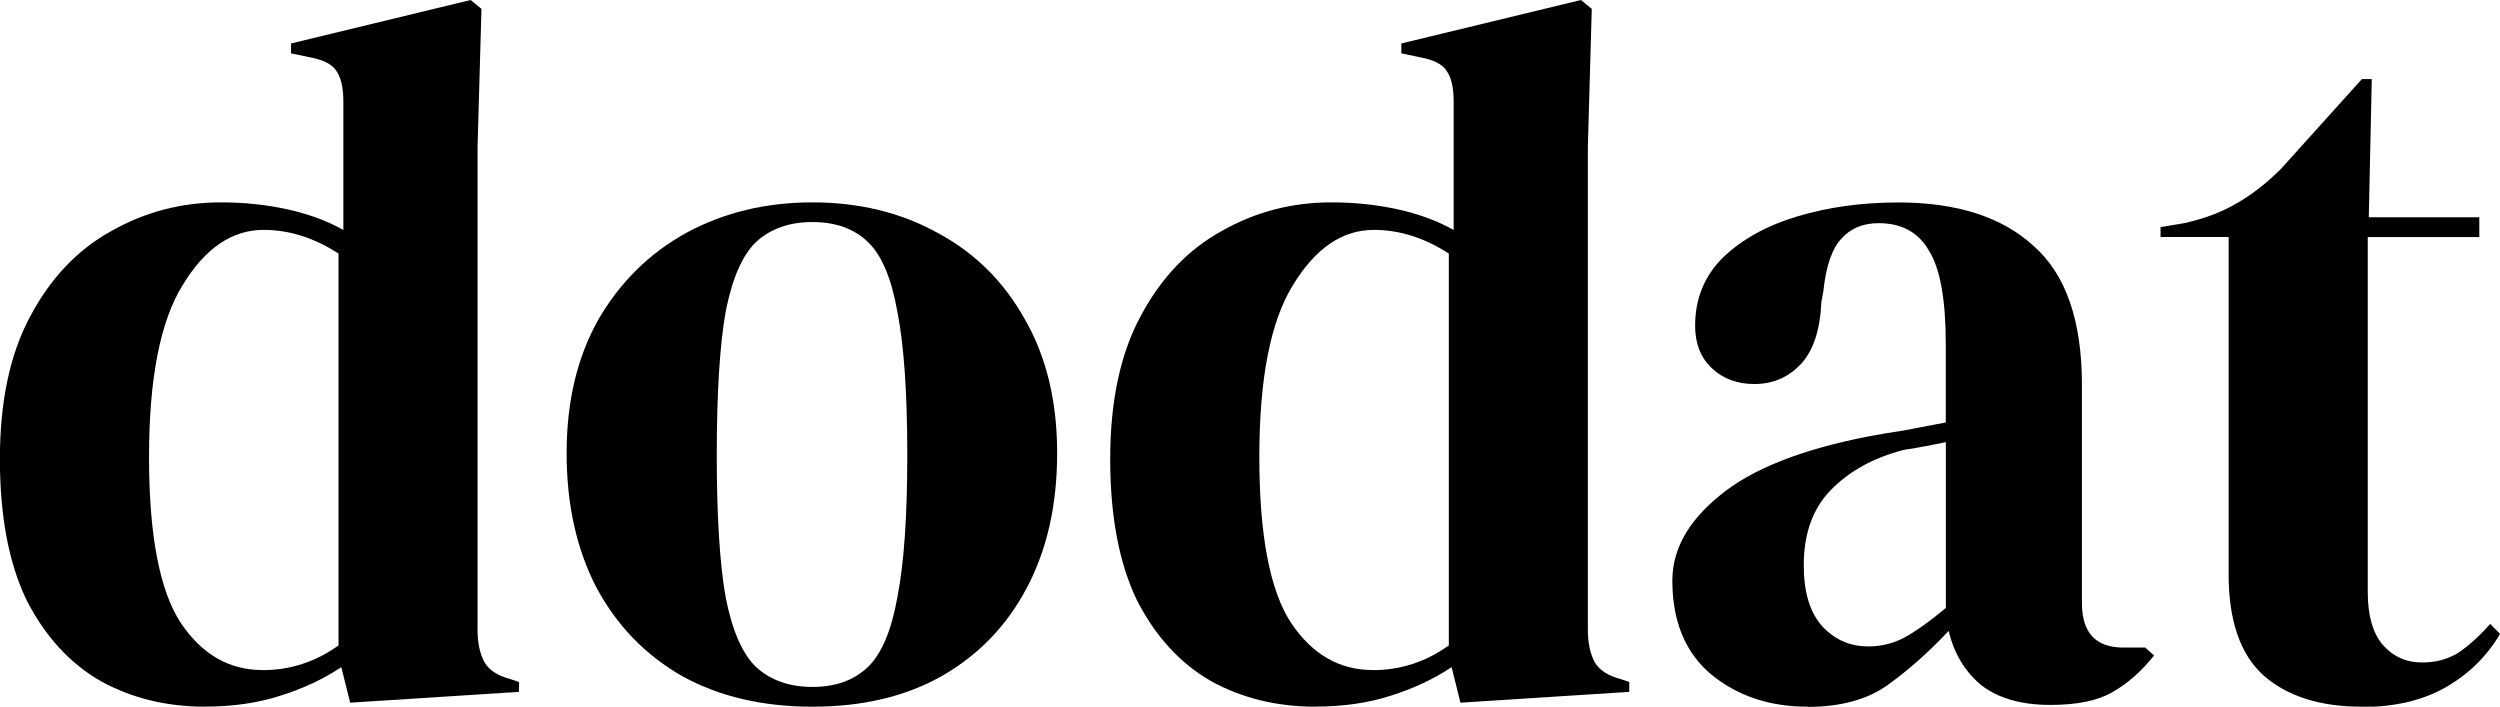
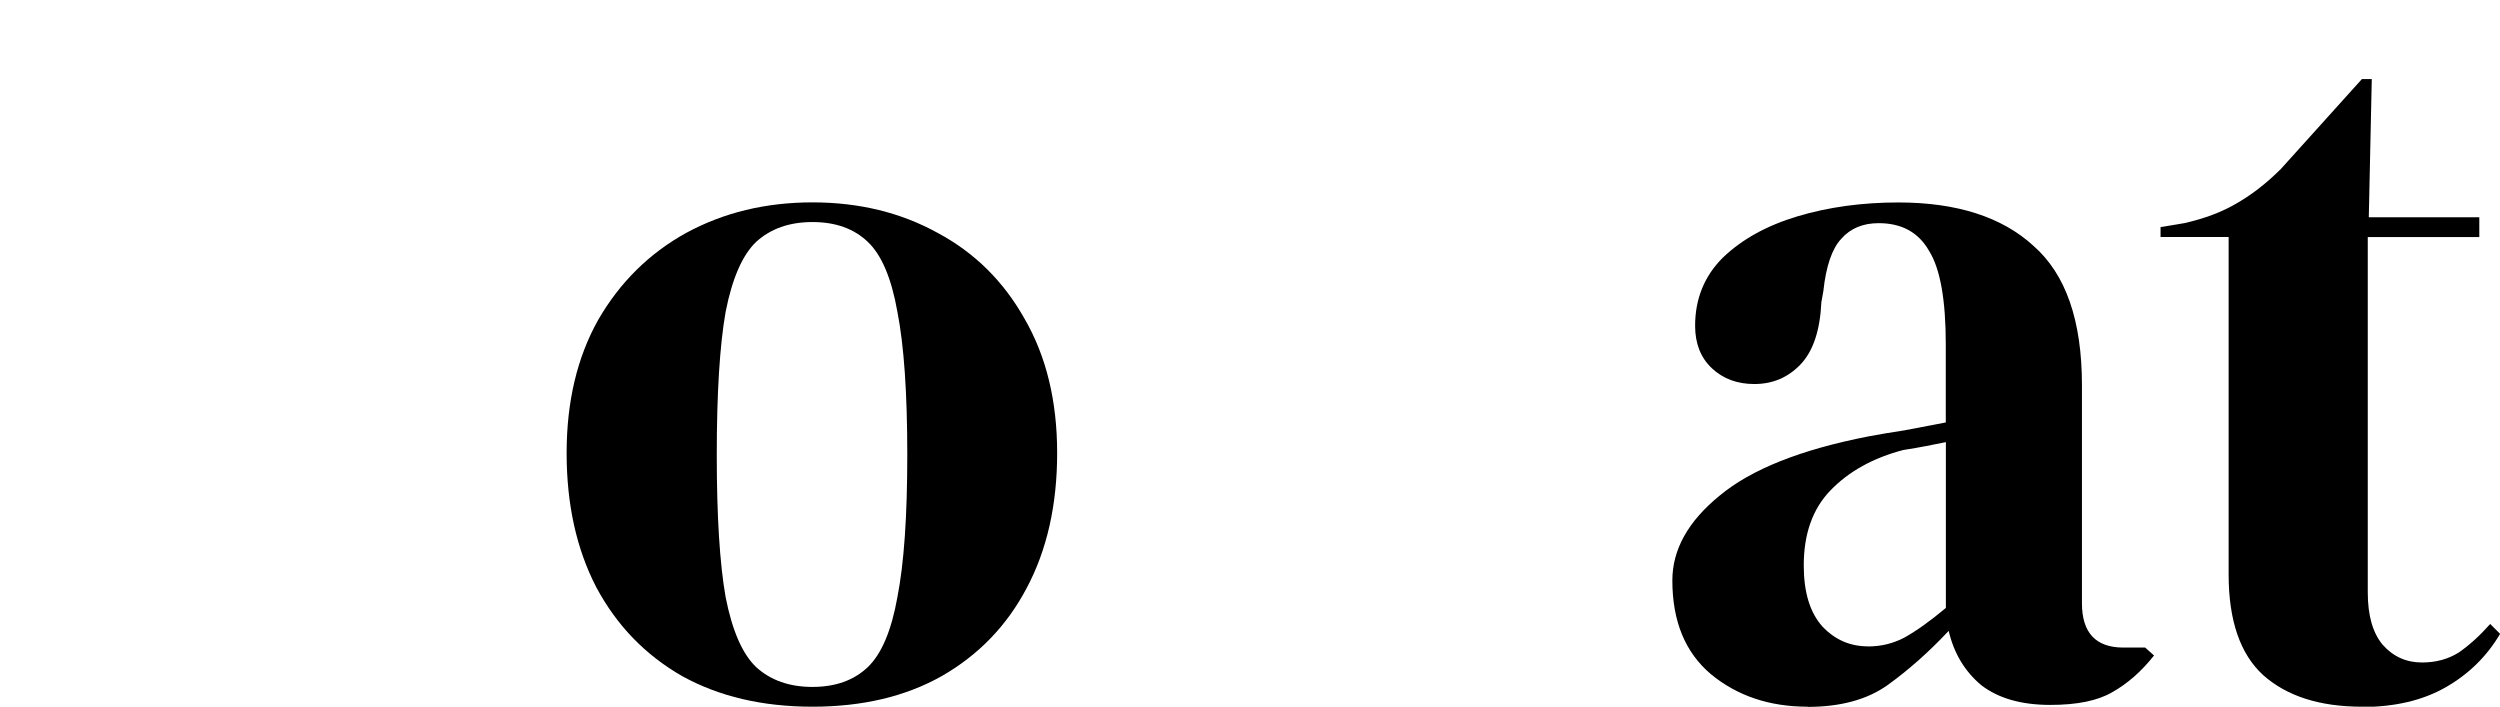
<svg xmlns="http://www.w3.org/2000/svg" id="svg886" version="1.1" viewBox="0 0 26.808 7.578" height="7.578mm" width="26.808mm">
  <defs id="defs880" />
  <g transform="translate(-33.516,-133.855)" id="layer1">
    <g id="text5136" style="font-style:normal;font-weight:normal;font-size:10.583px;line-height:1.25;font-family:sans-serif;letter-spacing:0px;word-spacing:0px;fill:#000000;fill-opacity:1;stroke:none;stroke-width:0.265" aria-label="dodat">
-       <path id="path5138" style="font-style:normal;font-variant:normal;font-weight:normal;font-stretch:normal;font-family:'DM Serif Display';-inkscape-font-specification:'DM Serif Display';stroke-width:0.265" d="m 35.717,141.433 q -0.624,0 -1.122,-0.275 -0.497,-0.286 -0.794,-0.868 -0.286,-0.593 -0.286,-1.513 0,-0.931 0.328,-1.535 0.328,-0.614 0.868,-0.91 0.54,-0.307 1.175,-0.307 0.37,0 0.709,0.074 0.339,0.074 0.603,0.222 v -1.376 q 0,-0.222 -0.074,-0.328 -0.064,-0.106 -0.286,-0.148 l -0.201,-0.042 v -0.106 l 1.926,-0.466 0.116,0.095 -0.042,1.482 v 5.175 q 0,0.212 0.074,0.349 0.074,0.127 0.275,0.18 l 0.095,0.032 v 0.106 l -1.81,0.116 -0.095,-0.381 q -0.286,0.191 -0.656,0.307 -0.36,0.116 -0.804,0.116 z m 0.614,-0.392 q 0.445,0 0.815,-0.265 v -4.202 q -0.392,-0.254 -0.804,-0.254 -0.508,0 -0.868,0.593 -0.36,0.582 -0.36,1.841 0,1.259 0.339,1.778 0.339,0.508 0.878,0.508 z" />
      <path id="path5140" style="font-style:normal;font-variant:normal;font-weight:normal;font-stretch:normal;font-family:'DM Serif Display';-inkscape-font-specification:'DM Serif Display';stroke-width:0.265" d="m 42.228,141.433 q -0.804,0 -1.397,-0.328 -0.593,-0.339 -0.921,-0.953 -0.318,-0.614 -0.318,-1.439 0,-0.826 0.339,-1.429 0.349,-0.603 0.942,-0.931 0.603,-0.328 1.355,-0.328 0.751,0 1.344,0.328 0.593,0.318 0.931,0.921 0.349,0.603 0.349,1.439 0,0.836 -0.328,1.45 -0.318,0.603 -0.91,0.942 -0.582,0.328 -1.386,0.328 z m 0,-0.212 q 0.37,0 0.593,-0.212 0.222,-0.212 0.318,-0.751 0.106,-0.54 0.106,-1.524 0,-0.995 -0.106,-1.535 -0.095,-0.54 -0.318,-0.751 -0.222,-0.212 -0.593,-0.212 -0.37,0 -0.603,0.212 -0.222,0.212 -0.328,0.751 -0.095,0.54 -0.095,1.535 0,0.984 0.095,1.524 0.106,0.54 0.328,0.751 0.233,0.212 0.603,0.212 z" />
-       <path id="path5142" style="font-style:normal;font-variant:normal;font-weight:normal;font-stretch:normal;font-family:'DM Serif Display';-inkscape-font-specification:'DM Serif Display';stroke-width:0.265" d="m 47.623,141.433 q -0.624,0 -1.122,-0.275 -0.497,-0.286 -0.794,-0.868 -0.286,-0.593 -0.286,-1.513 0,-0.931 0.328,-1.535 0.328,-0.614 0.868,-0.91 0.54,-0.307 1.175,-0.307 0.37,0 0.709,0.074 0.339,0.074 0.603,0.222 v -1.376 q 0,-0.222 -0.074,-0.328 -0.064,-0.106 -0.286,-0.148 l -0.201,-0.042 v -0.106 l 1.926,-0.466 0.116,0.095 -0.042,1.482 v 5.175 q 0,0.212 0.074,0.349 0.074,0.127 0.275,0.18 l 0.095,0.032 v 0.106 l -1.81,0.116 -0.095,-0.381 q -0.286,0.191 -0.656,0.307 -0.36,0.116 -0.804,0.116 z m 0.614,-0.392 q 0.445,0 0.815,-0.265 v -4.202 q -0.392,-0.254 -0.804,-0.254 -0.508,0 -0.868,0.593 -0.36,0.582 -0.36,1.841 0,1.259 0.339,1.778 0.339,0.508 0.878,0.508 z" />
      <path id="path5144" style="font-style:normal;font-variant:normal;font-weight:normal;font-stretch:normal;font-family:'DM Serif Display';-inkscape-font-specification:'DM Serif Display';stroke-width:0.265" d="m 52.899,141.433 q -0.614,0 -1.037,-0.349 -0.413,-0.349 -0.413,-1.005 0,-0.497 0.508,-0.91 0.508,-0.423 1.598,-0.635 0.169,-0.032 0.381,-0.064 0.212,-0.042 0.445,-0.085 v -0.836 q 0,-0.72 -0.18,-1.005 -0.169,-0.296 -0.54,-0.296 -0.254,0 -0.402,0.169 -0.148,0.159 -0.191,0.561 l -0.021,0.116 q -0.021,0.455 -0.222,0.667 -0.201,0.212 -0.497,0.212 -0.275,0 -0.455,-0.169 -0.18,-0.169 -0.18,-0.455 0,-0.434 0.296,-0.73 0.307,-0.296 0.804,-0.445 0.497,-0.148 1.079,-0.148 0.942,0 1.45,0.466 0.519,0.455 0.519,1.492 v 2.339 q 0,0.476 0.445,0.476 h 0.233 l 0.095,0.085 q -0.201,0.254 -0.445,0.392 -0.233,0.138 -0.667,0.138 -0.466,0 -0.741,-0.212 -0.265,-0.222 -0.349,-0.582 -0.318,0.339 -0.656,0.582 -0.328,0.233 -0.857,0.233 z m 0.646,-0.646 q 0.212,0 0.392,-0.095 0.191,-0.106 0.445,-0.318 v -1.778 q -0.106,0.021 -0.212,0.042 -0.106,0.021 -0.243,0.042 -0.487,0.127 -0.783,0.434 -0.286,0.296 -0.286,0.804 0,0.434 0.201,0.656 0.201,0.212 0.487,0.212 z" />
      <path id="path5146" style="font-style:normal;font-variant:normal;font-weight:normal;font-stretch:normal;font-family:'DM Serif Display';-inkscape-font-specification:'DM Serif Display';stroke-width:0.265" d="m 58.842,141.433 q -0.677,0 -1.058,-0.339 -0.37,-0.339 -0.37,-1.079 v -3.619 h -0.73 v -0.106 l 0.254,-0.042 q 0.328,-0.074 0.561,-0.212 0.243,-0.138 0.476,-0.37 l 0.868,-0.963 h 0.106 l -0.032,1.482 h 1.185 v 0.212 h -1.196 v 3.81 q 0,0.37 0.159,0.561 0.169,0.191 0.423,0.191 0.222,0 0.392,-0.106 0.169,-0.116 0.339,-0.307 l 0.106,0.106 q -0.212,0.36 -0.582,0.572 -0.37,0.212 -0.9,0.212 z" />
    </g>
  </g>
</svg>